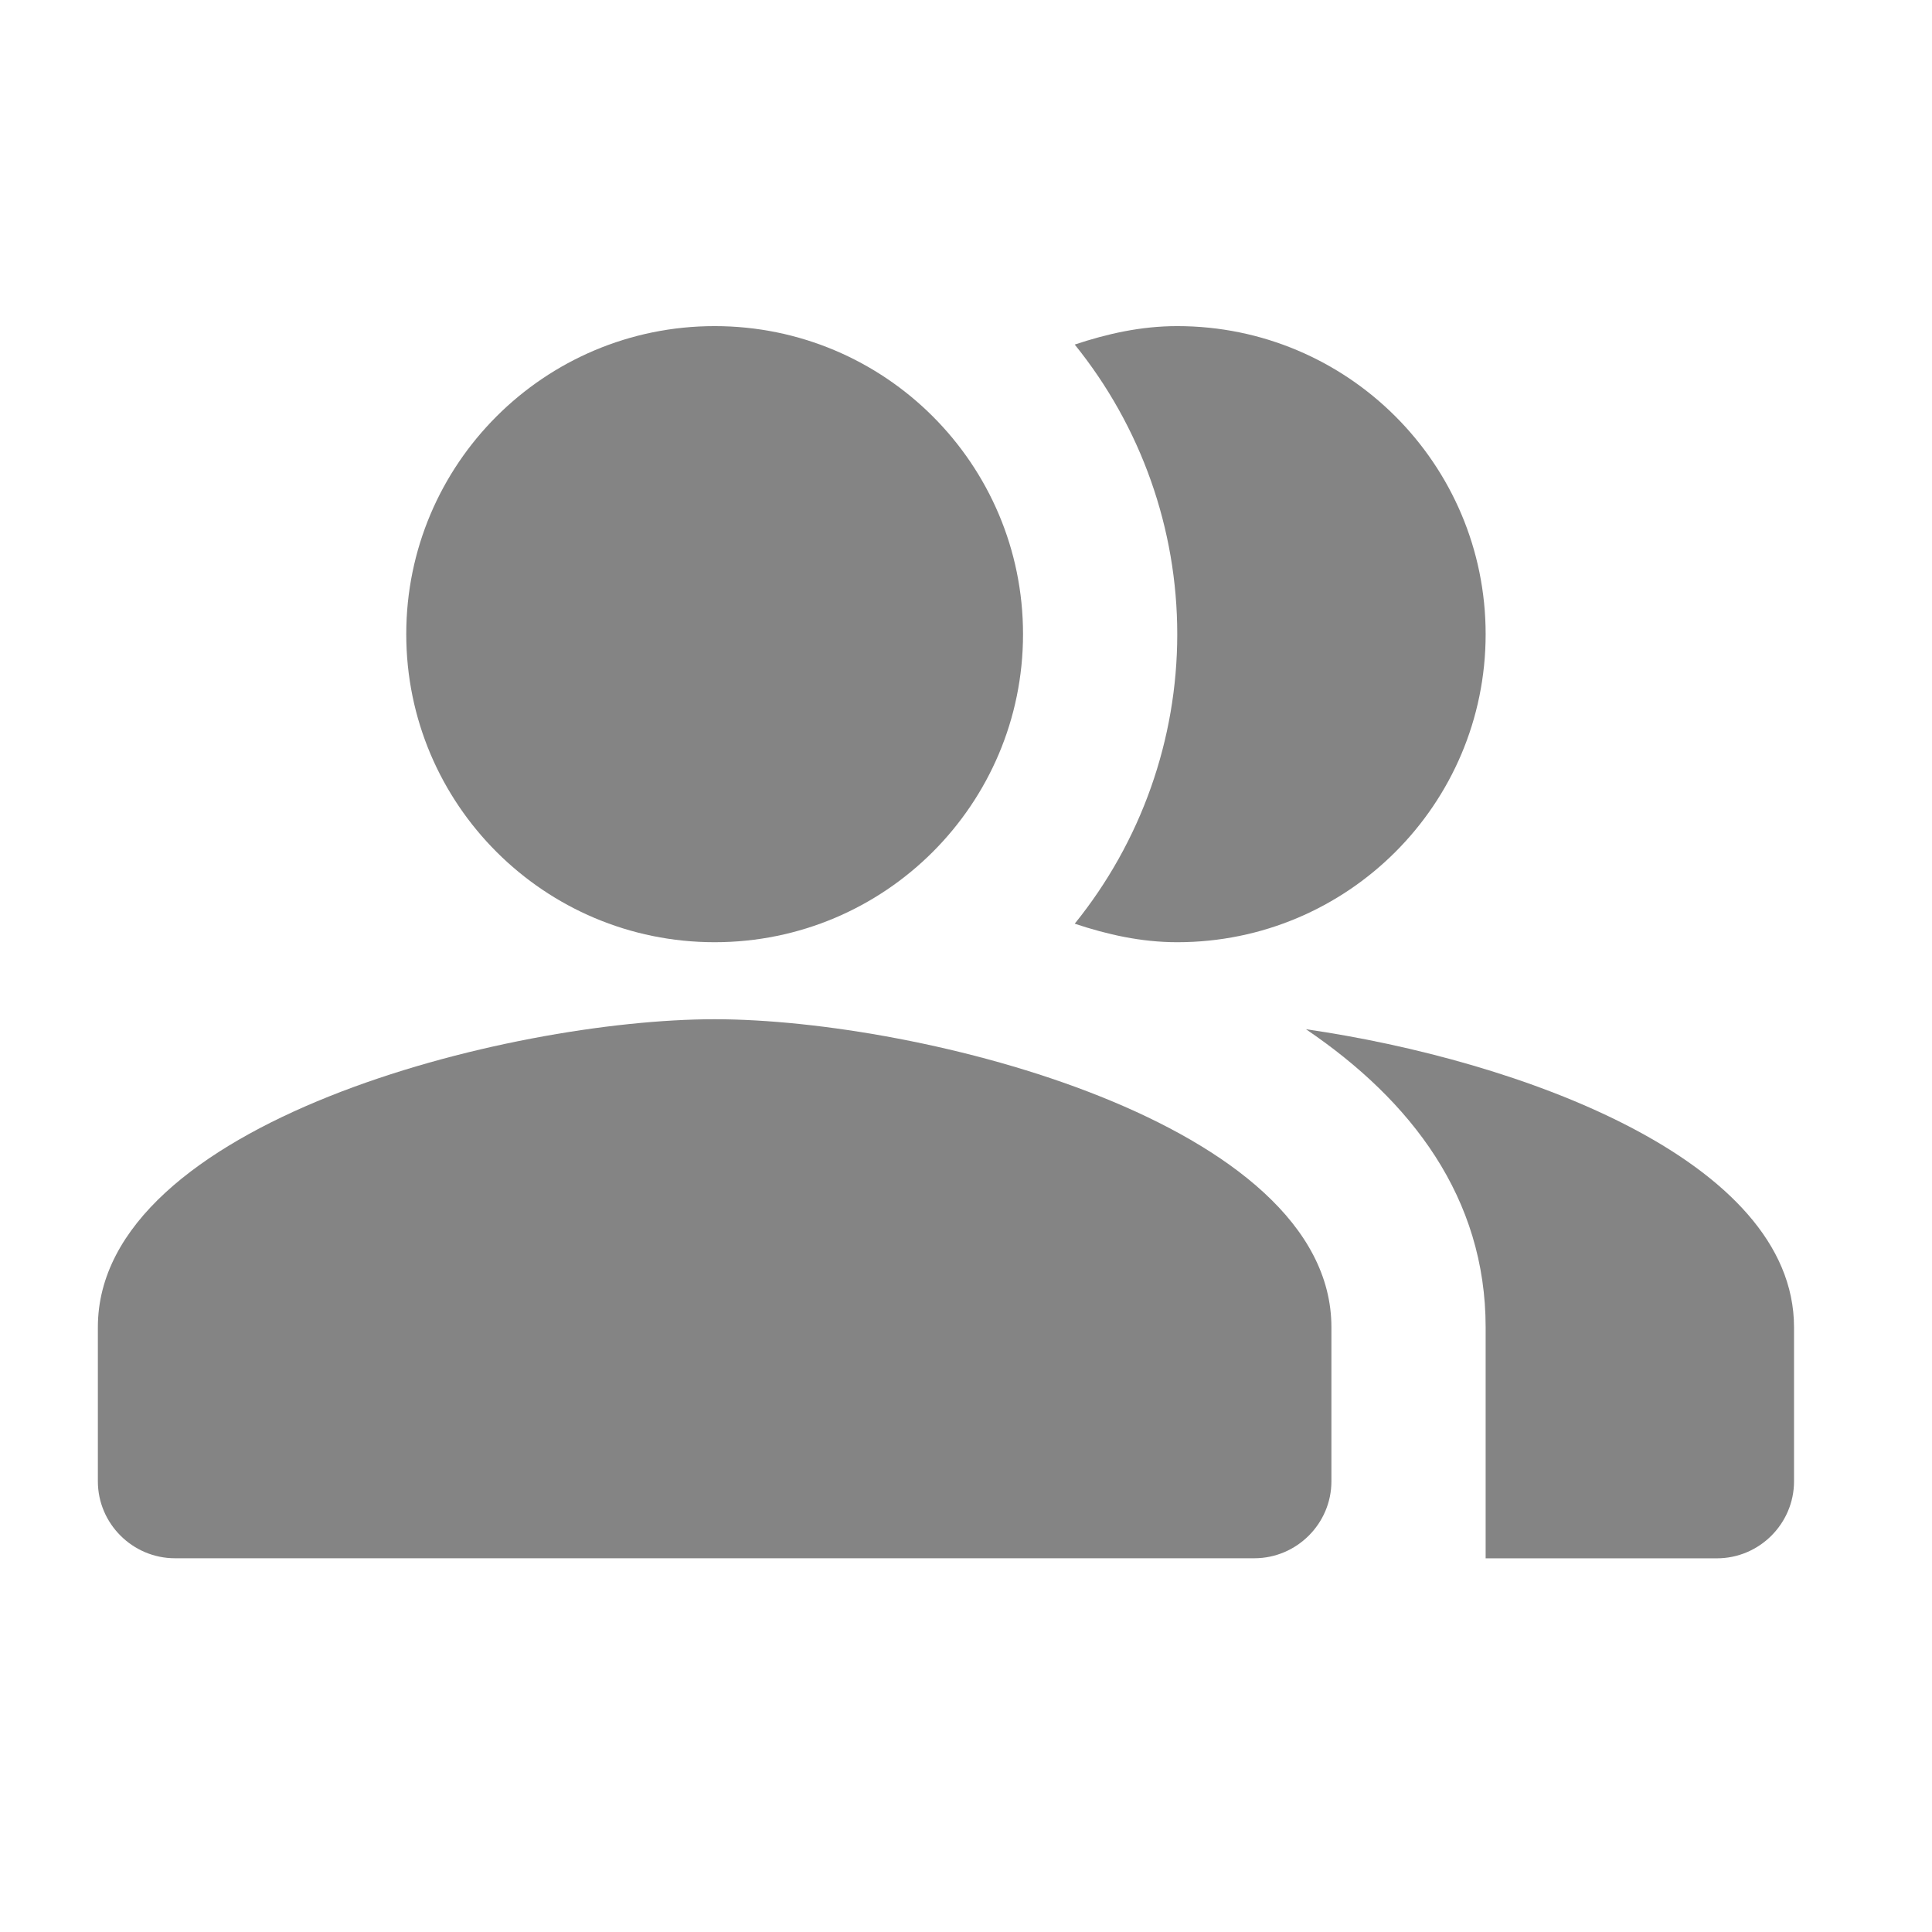
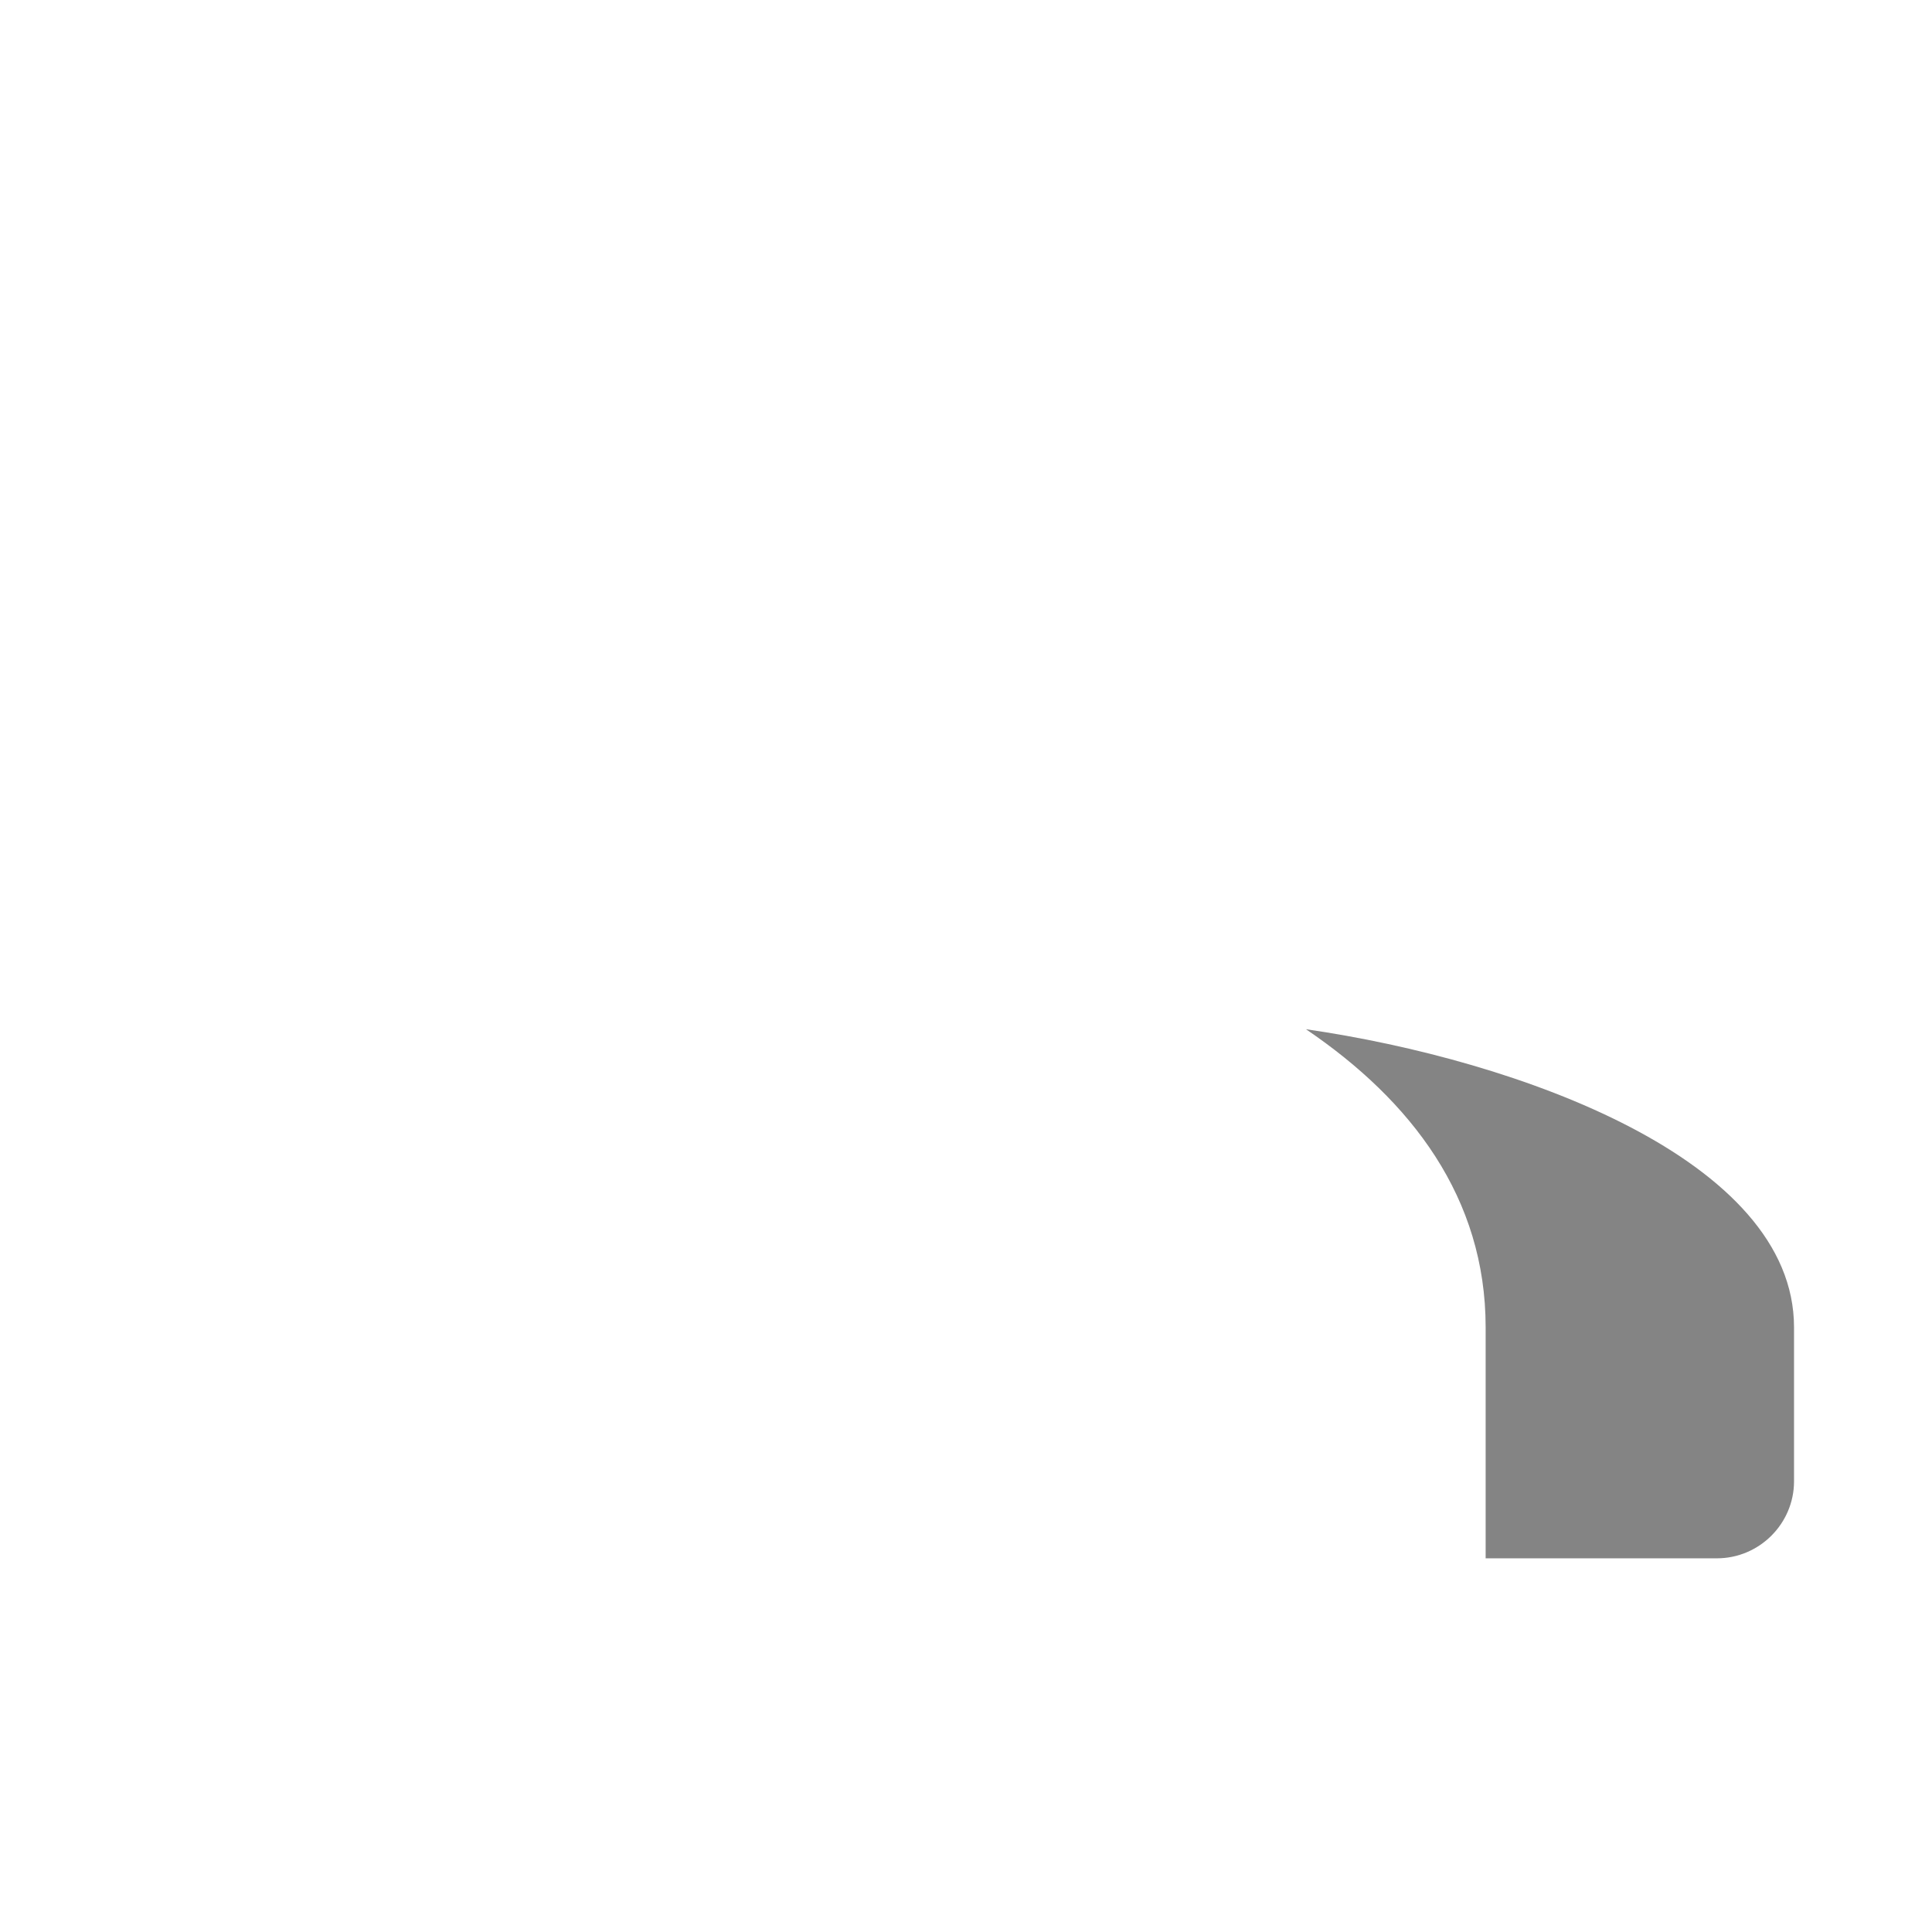
<svg xmlns="http://www.w3.org/2000/svg" width="29" height="29" viewBox="0 0 29 29" fill="none">
  <path fill-rule="evenodd" clip-rule="evenodd" d="M19.603 15.449C21.189 16.524 22.3 17.981 22.3 19.923V23.391H25.771C26.408 23.391 26.929 22.871 26.929 22.235V19.923C26.929 17.403 22.797 15.912 19.603 15.449Z" fill="#848484" />
-   <path d="M10.727 14.143C13.284 14.143 15.356 12.072 15.356 9.519C15.356 6.965 13.284 4.895 10.727 4.895C8.171 4.895 6.098 6.965 6.098 9.519C6.098 12.072 8.171 14.143 10.727 14.143Z" fill="#848484" />
-   <path fill-rule="evenodd" clip-rule="evenodd" d="M17.671 14.143C20.228 14.143 22.3 12.073 22.3 9.519C22.3 6.964 20.228 4.895 17.671 4.895C17.127 4.895 16.618 5.01 16.132 5.172C17.127 6.402 17.671 7.936 17.671 9.519C17.671 11.101 17.127 12.635 16.132 13.865C16.618 14.027 17.127 14.143 17.671 14.143ZM10.727 15.299C7.637 15.299 1.469 16.848 1.469 19.922V22.235C1.469 22.87 1.99 23.39 2.626 23.39H18.828C19.464 23.39 19.985 22.87 19.985 22.235V19.922C19.985 16.848 13.817 15.299 10.727 15.299Z" fill="#848484" />
</svg>